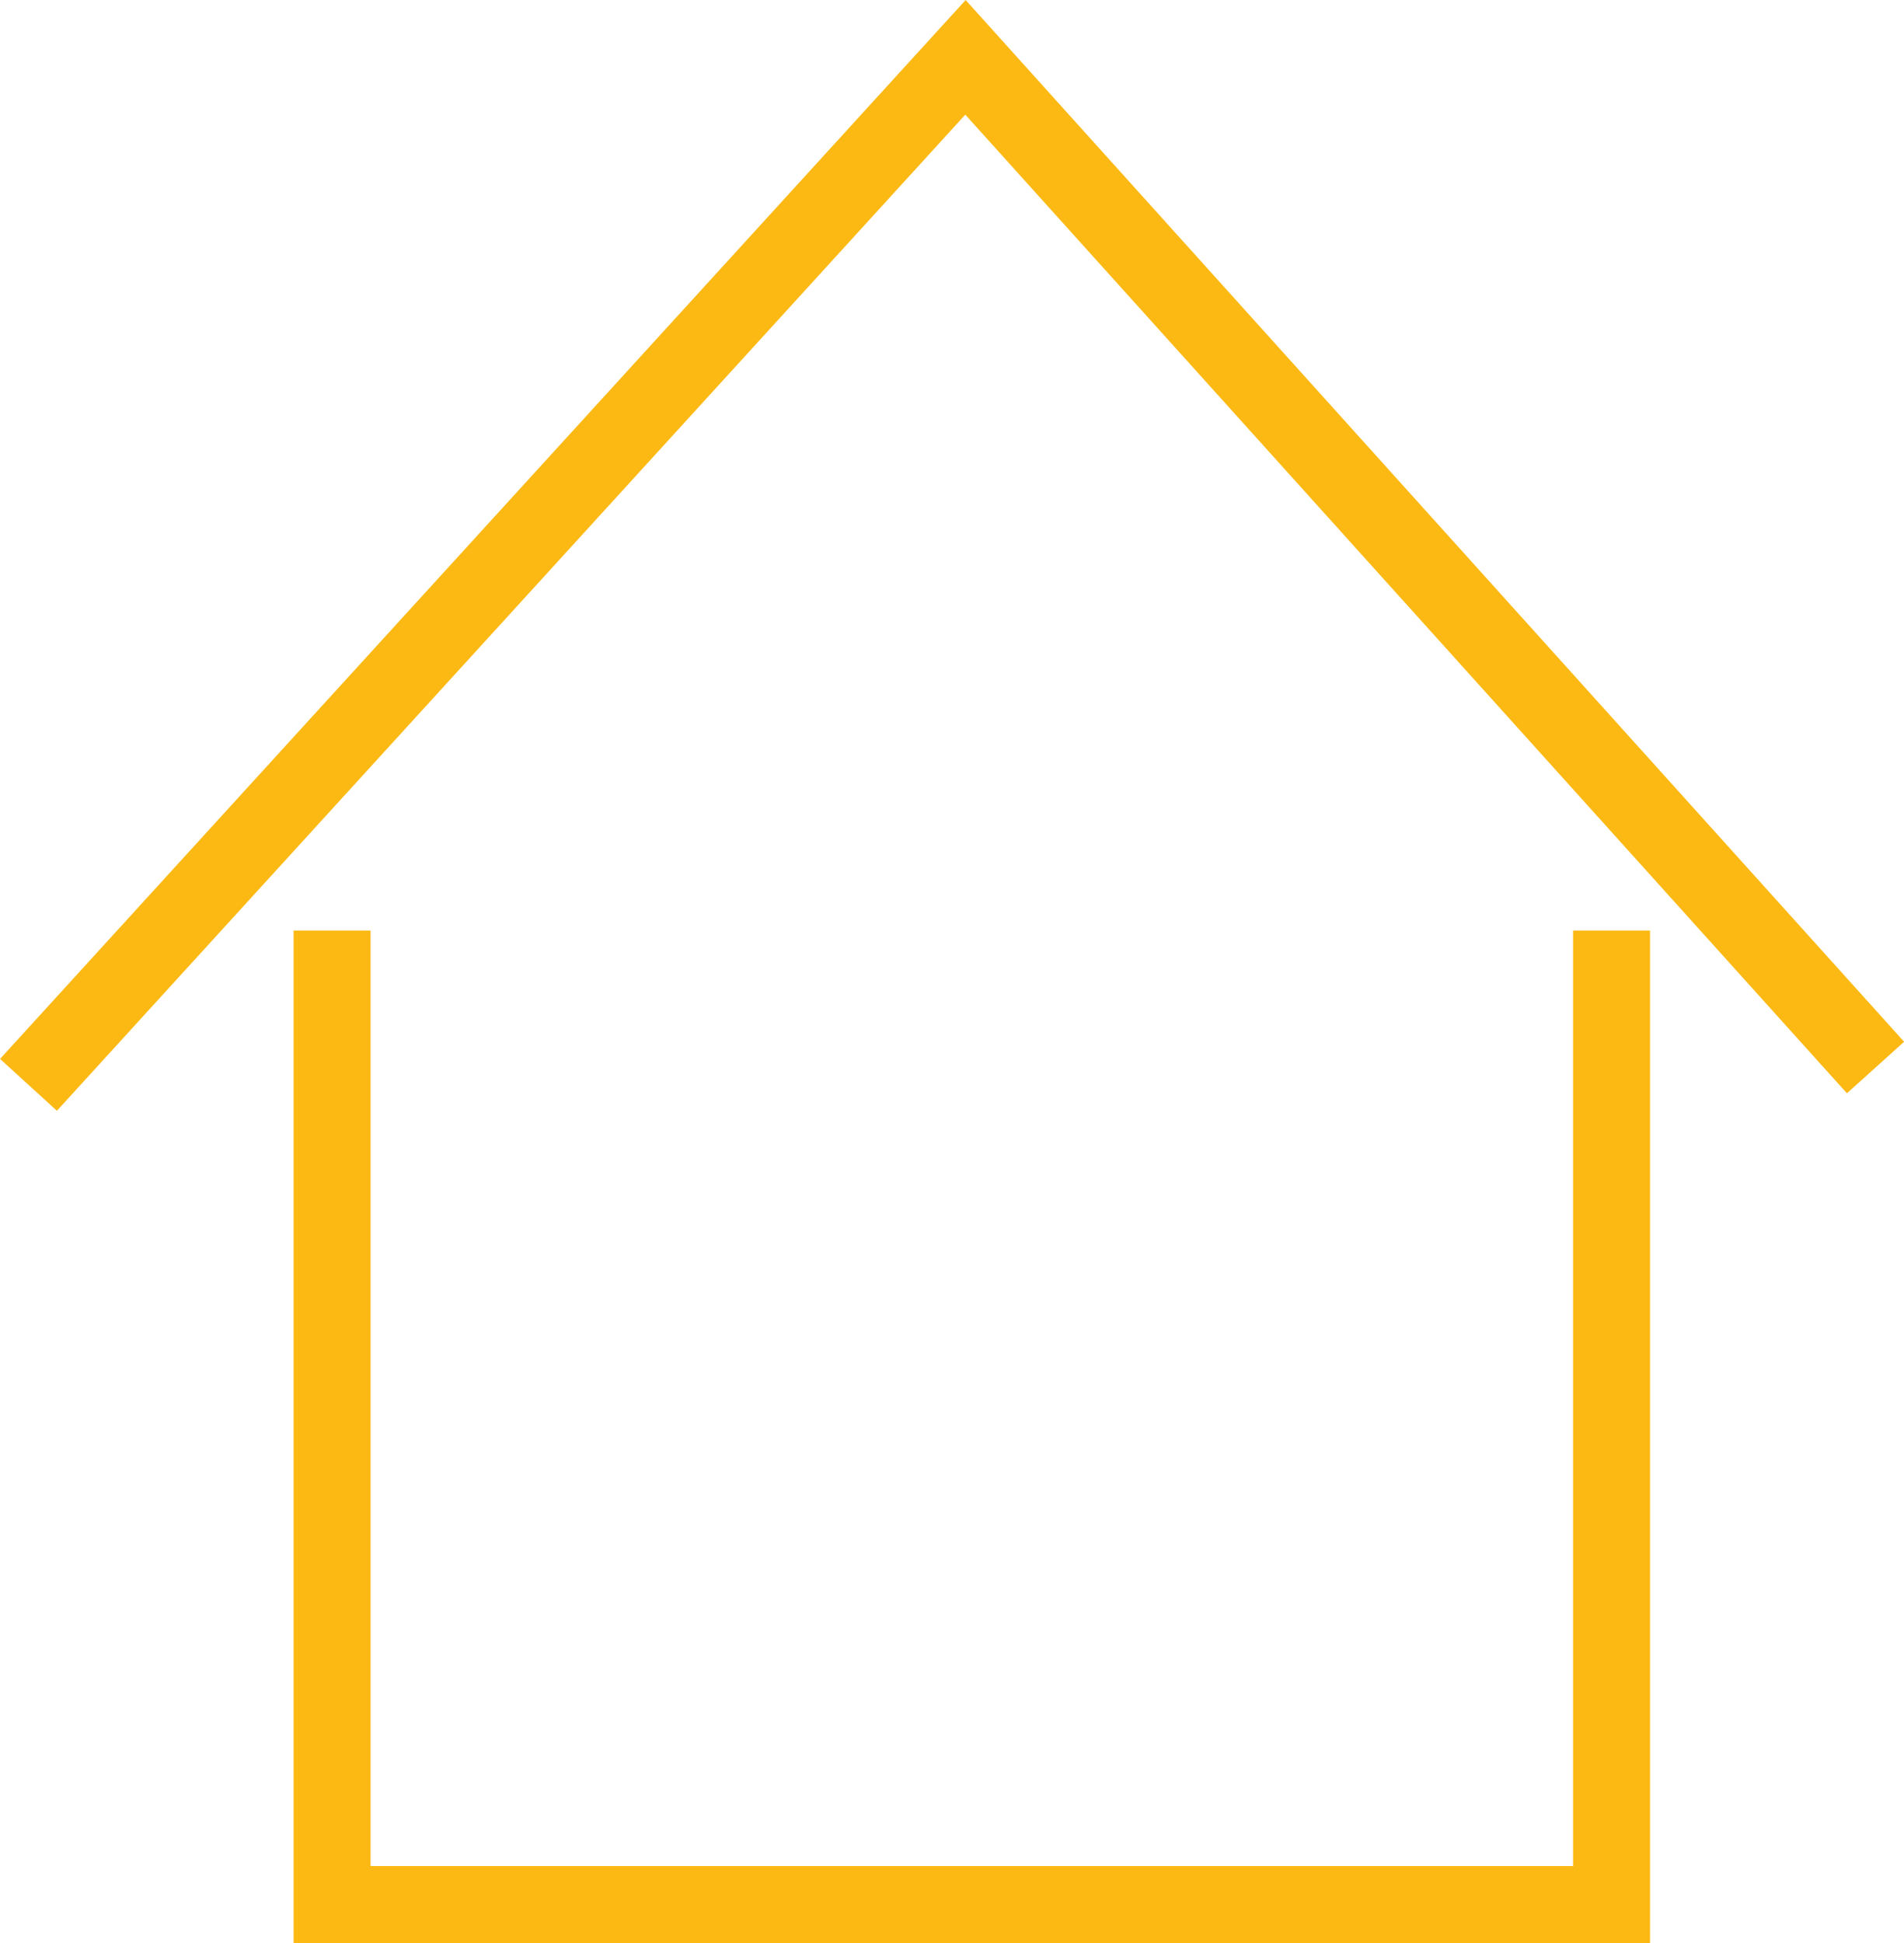
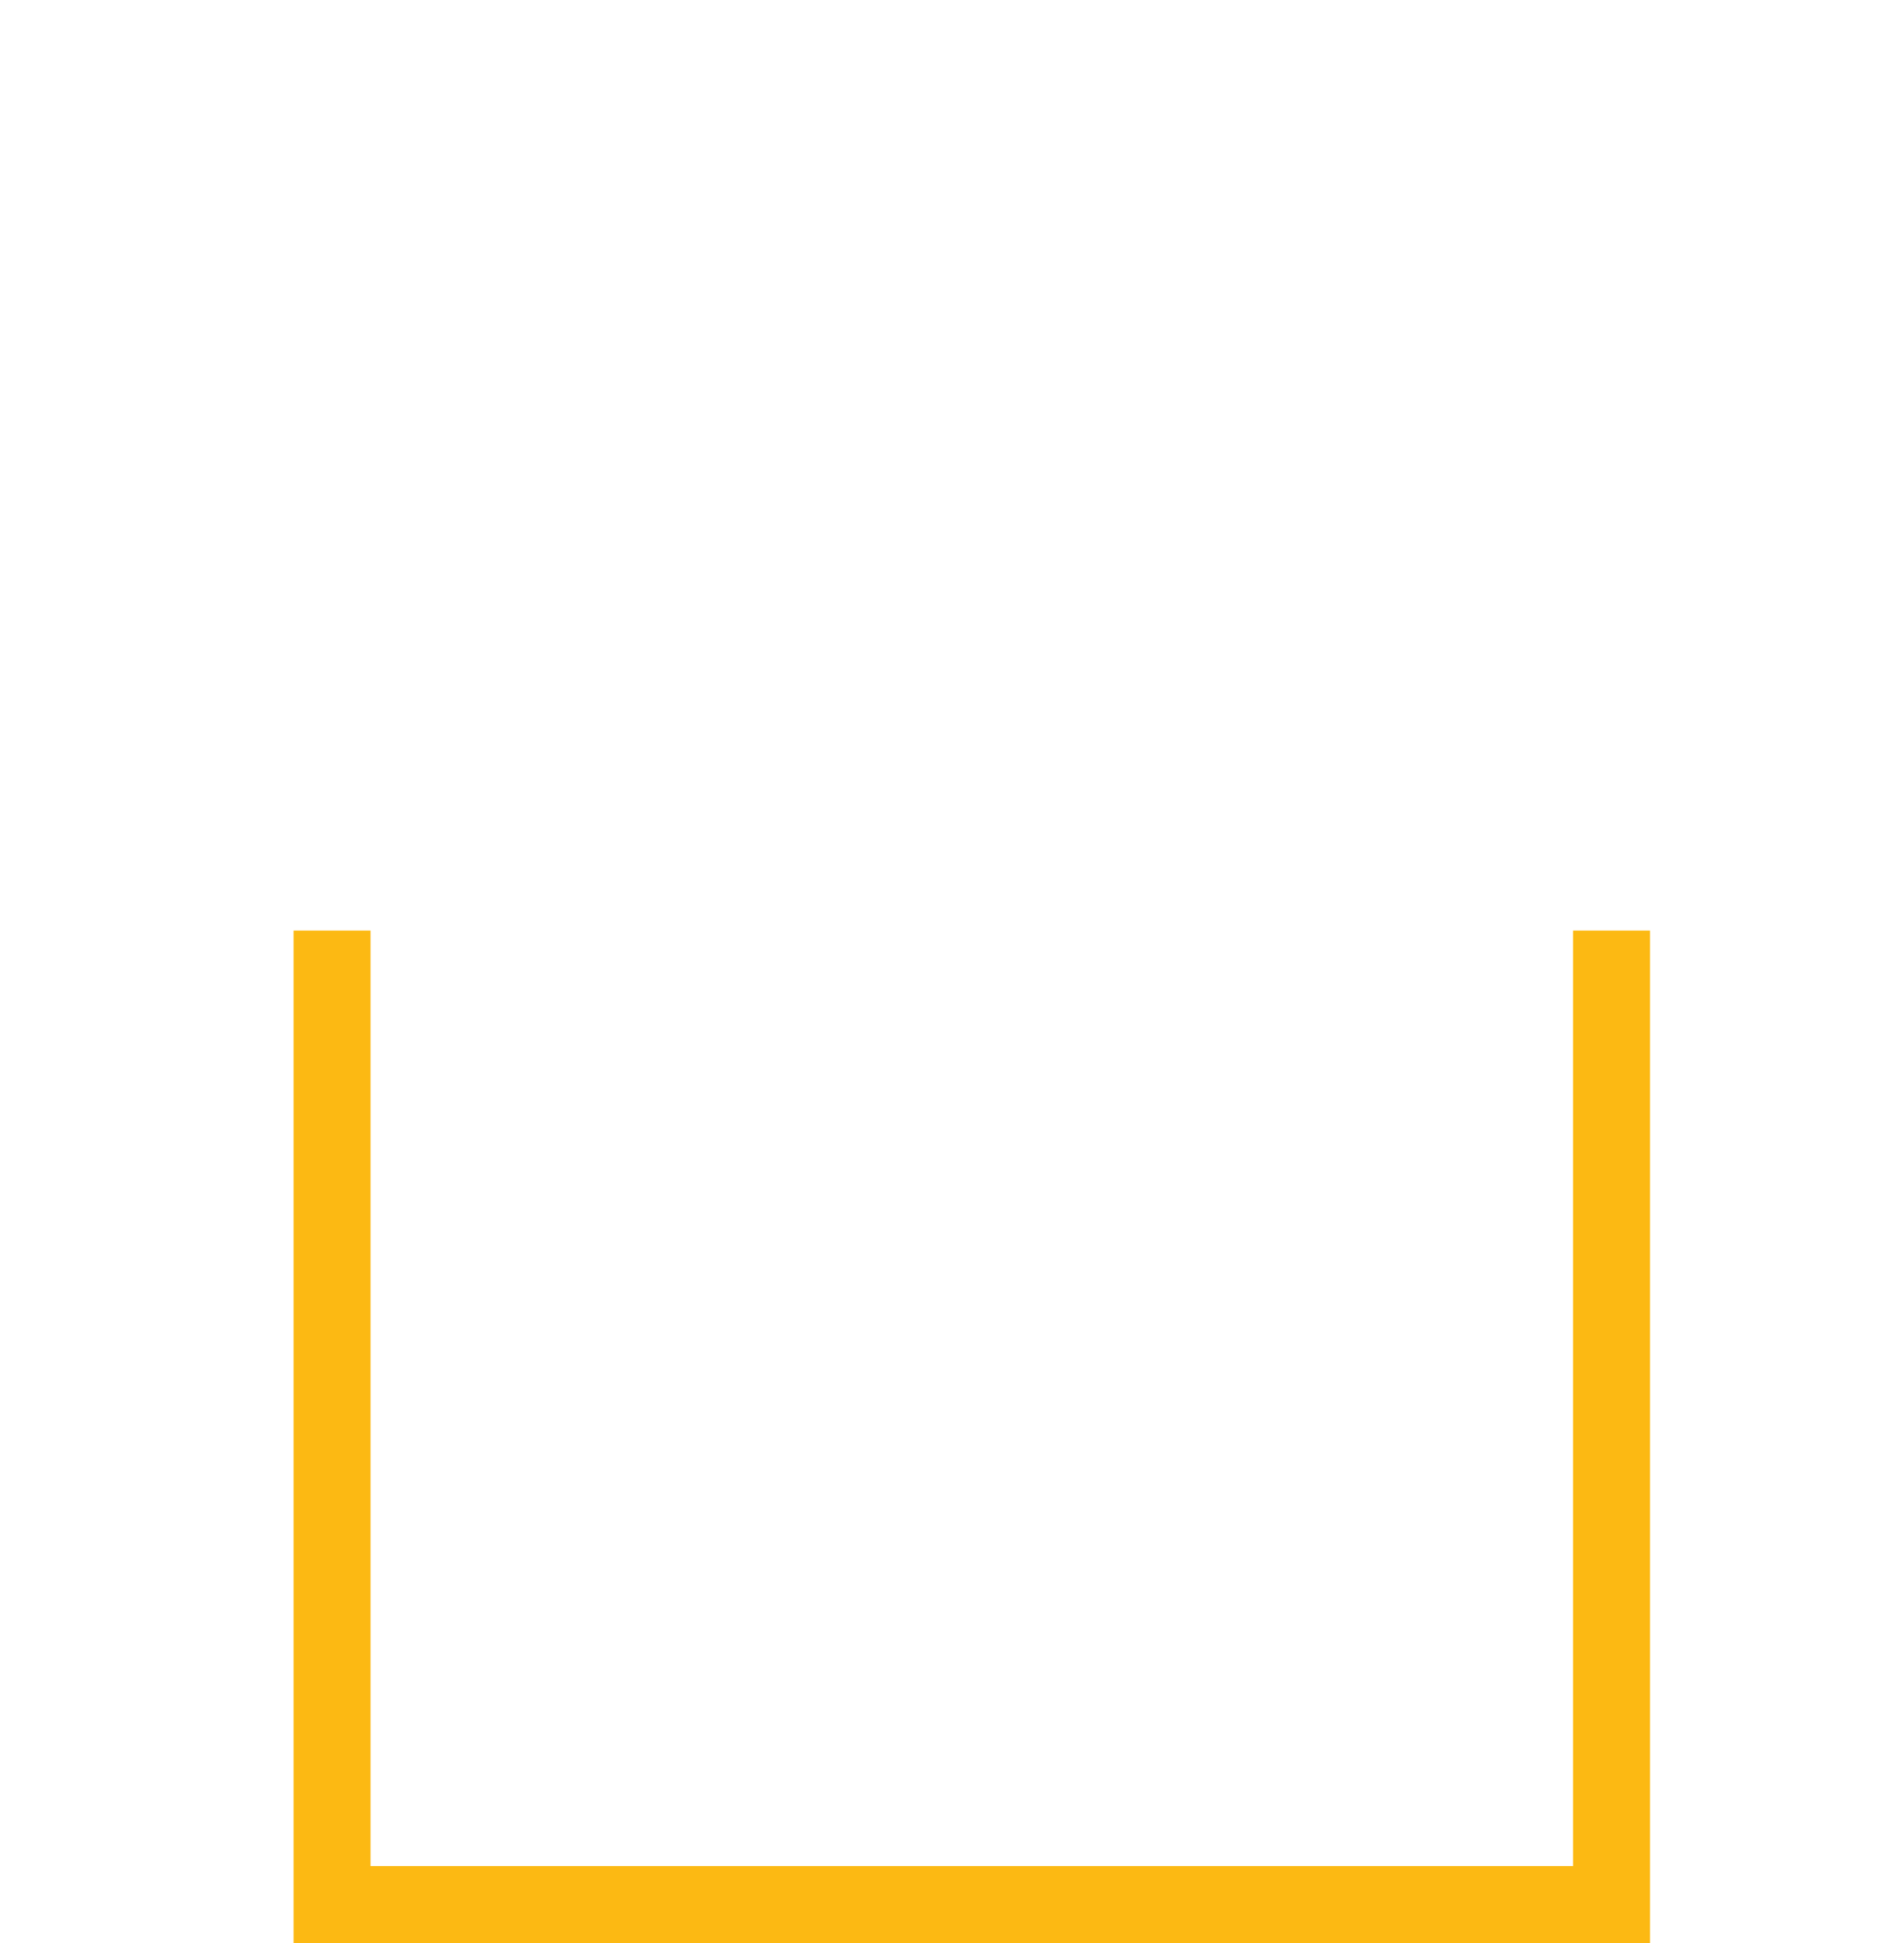
<svg xmlns="http://www.w3.org/2000/svg" id="Layer_1" data-name="Layer 1" viewBox="0 0 49.48 50.49">
  <defs>
    <style>.cls-1{fill:none;stroke:#fcb913;stroke-miterlimit:10;stroke-width:2px;}</style>
  </defs>
  <title>беседка</title>
  <polyline class="cls-1" points="41.88 24.18 41.88 49.49 8.63 49.49 8.63 24.18" />
-   <polyline class="cls-1" points="48.74 27.74 25.09 1.49 0.74 28.19" />
</svg>